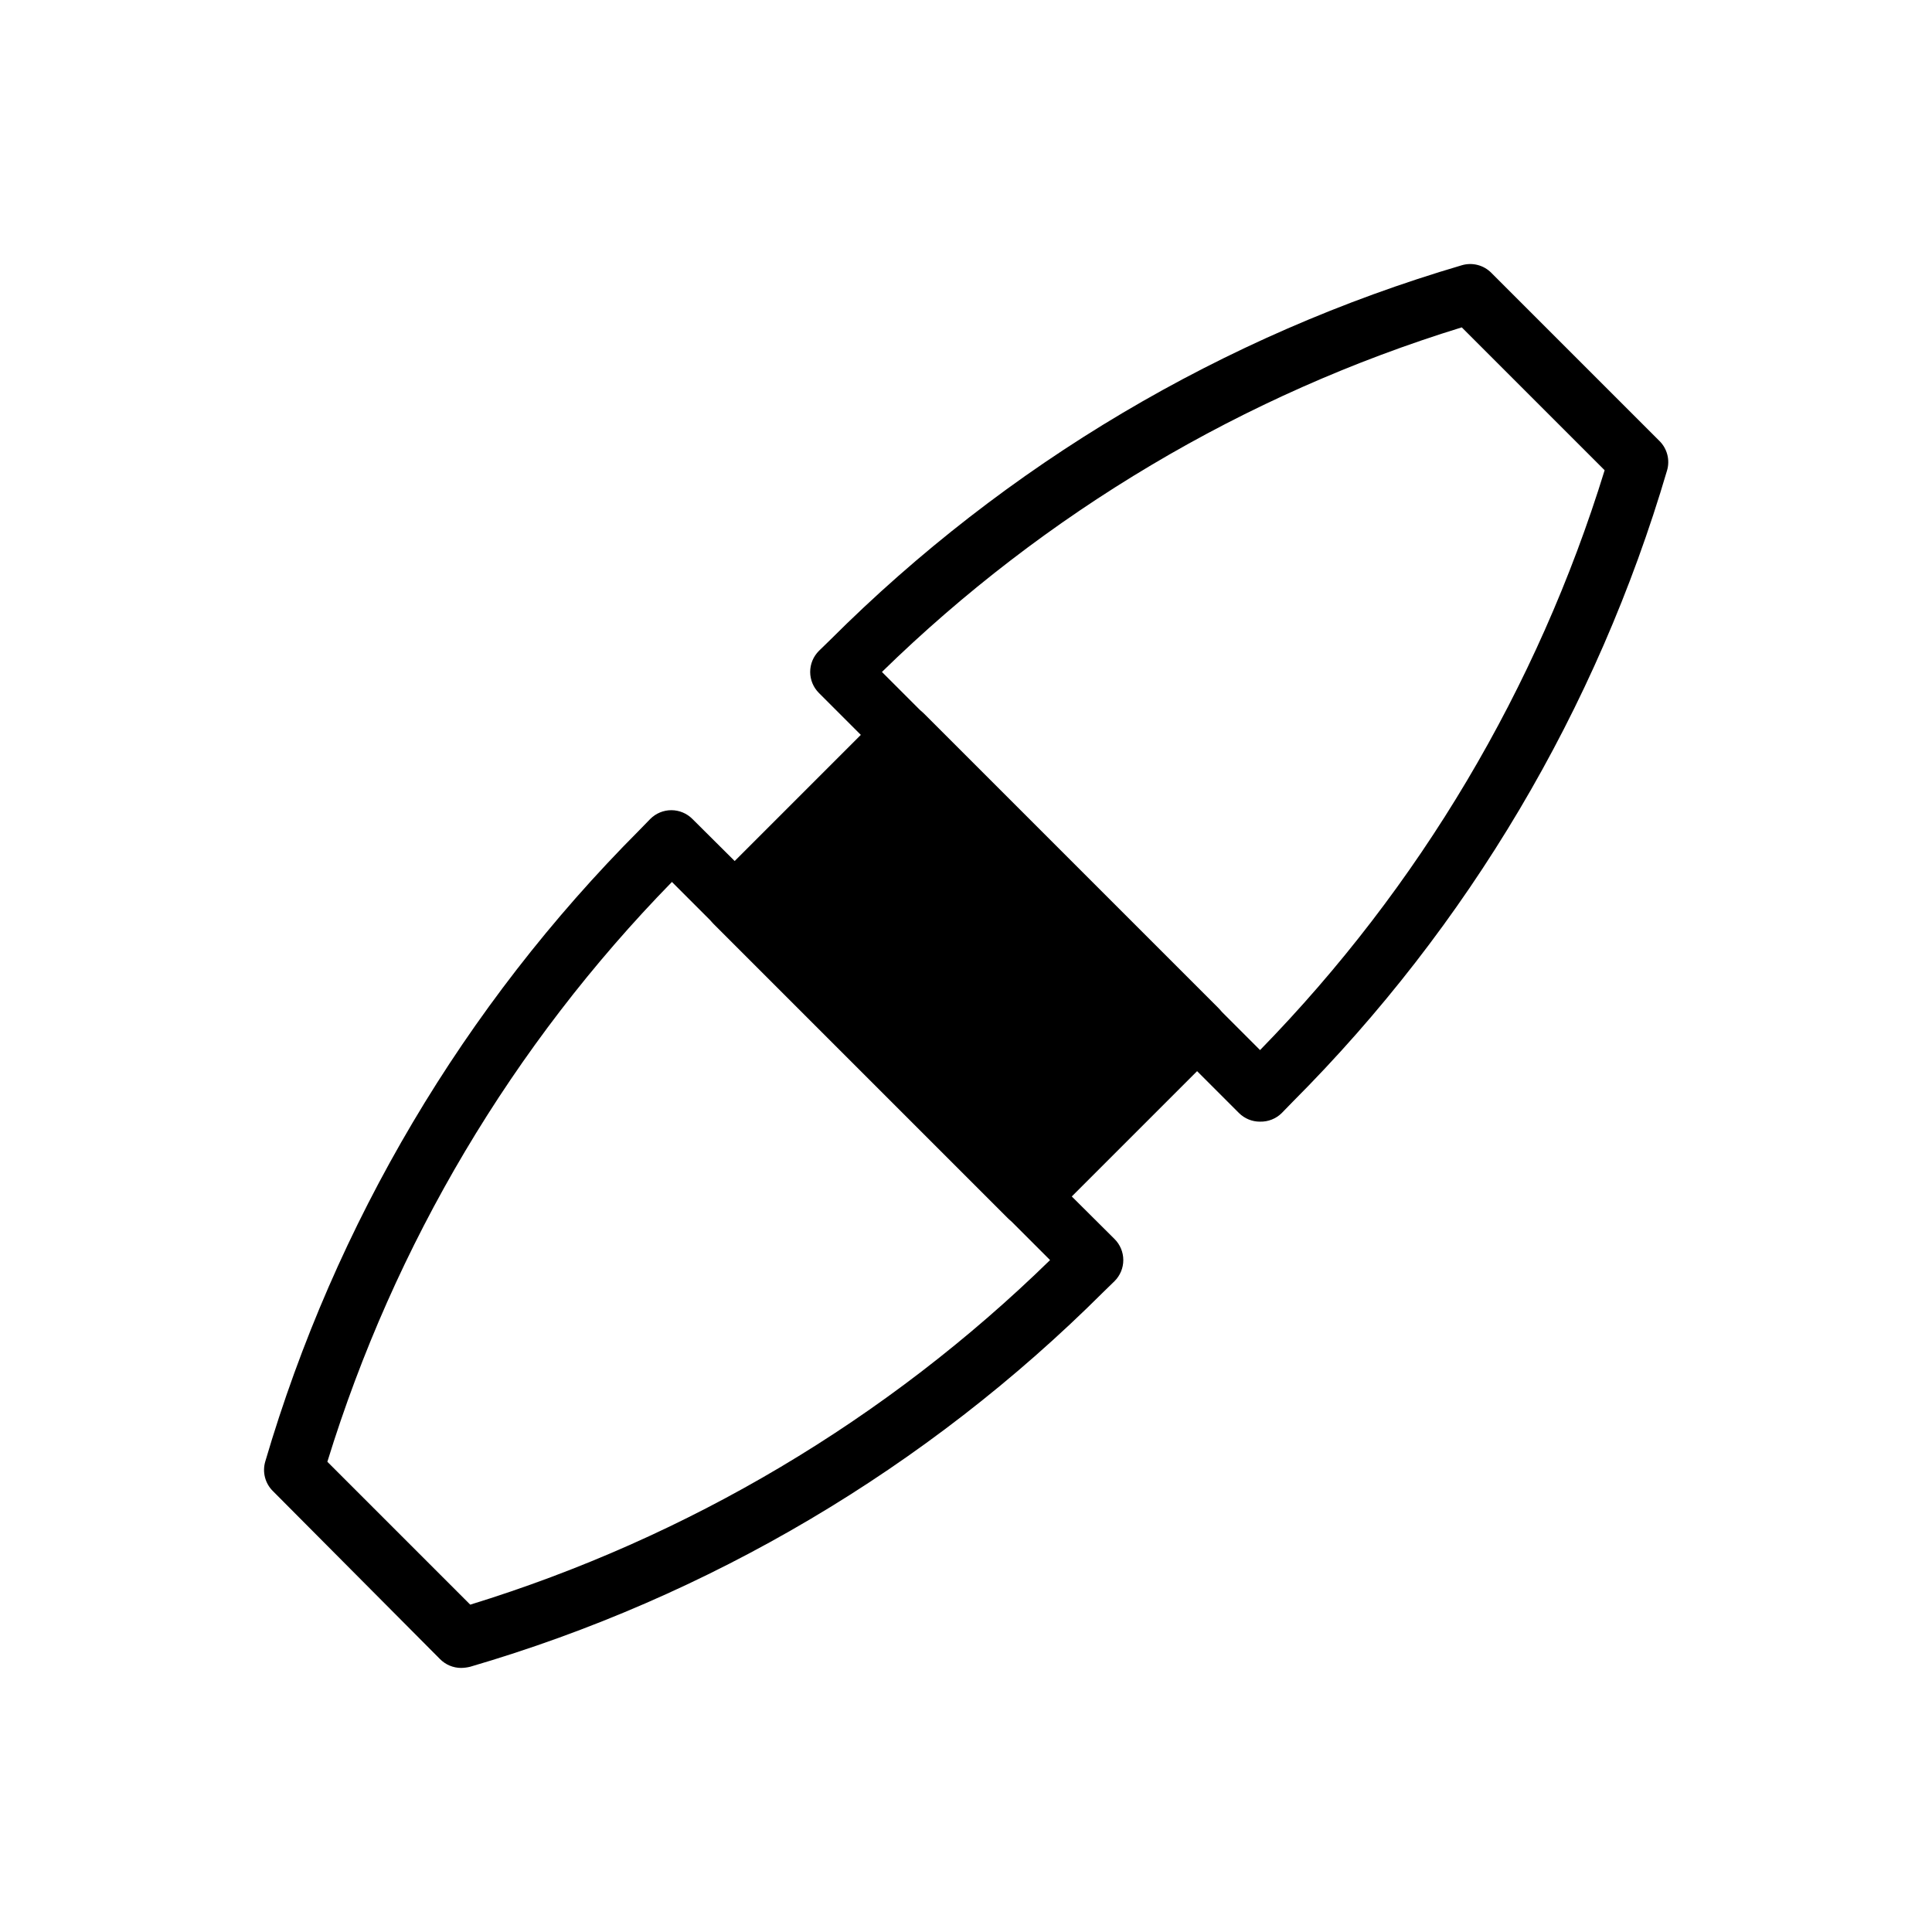
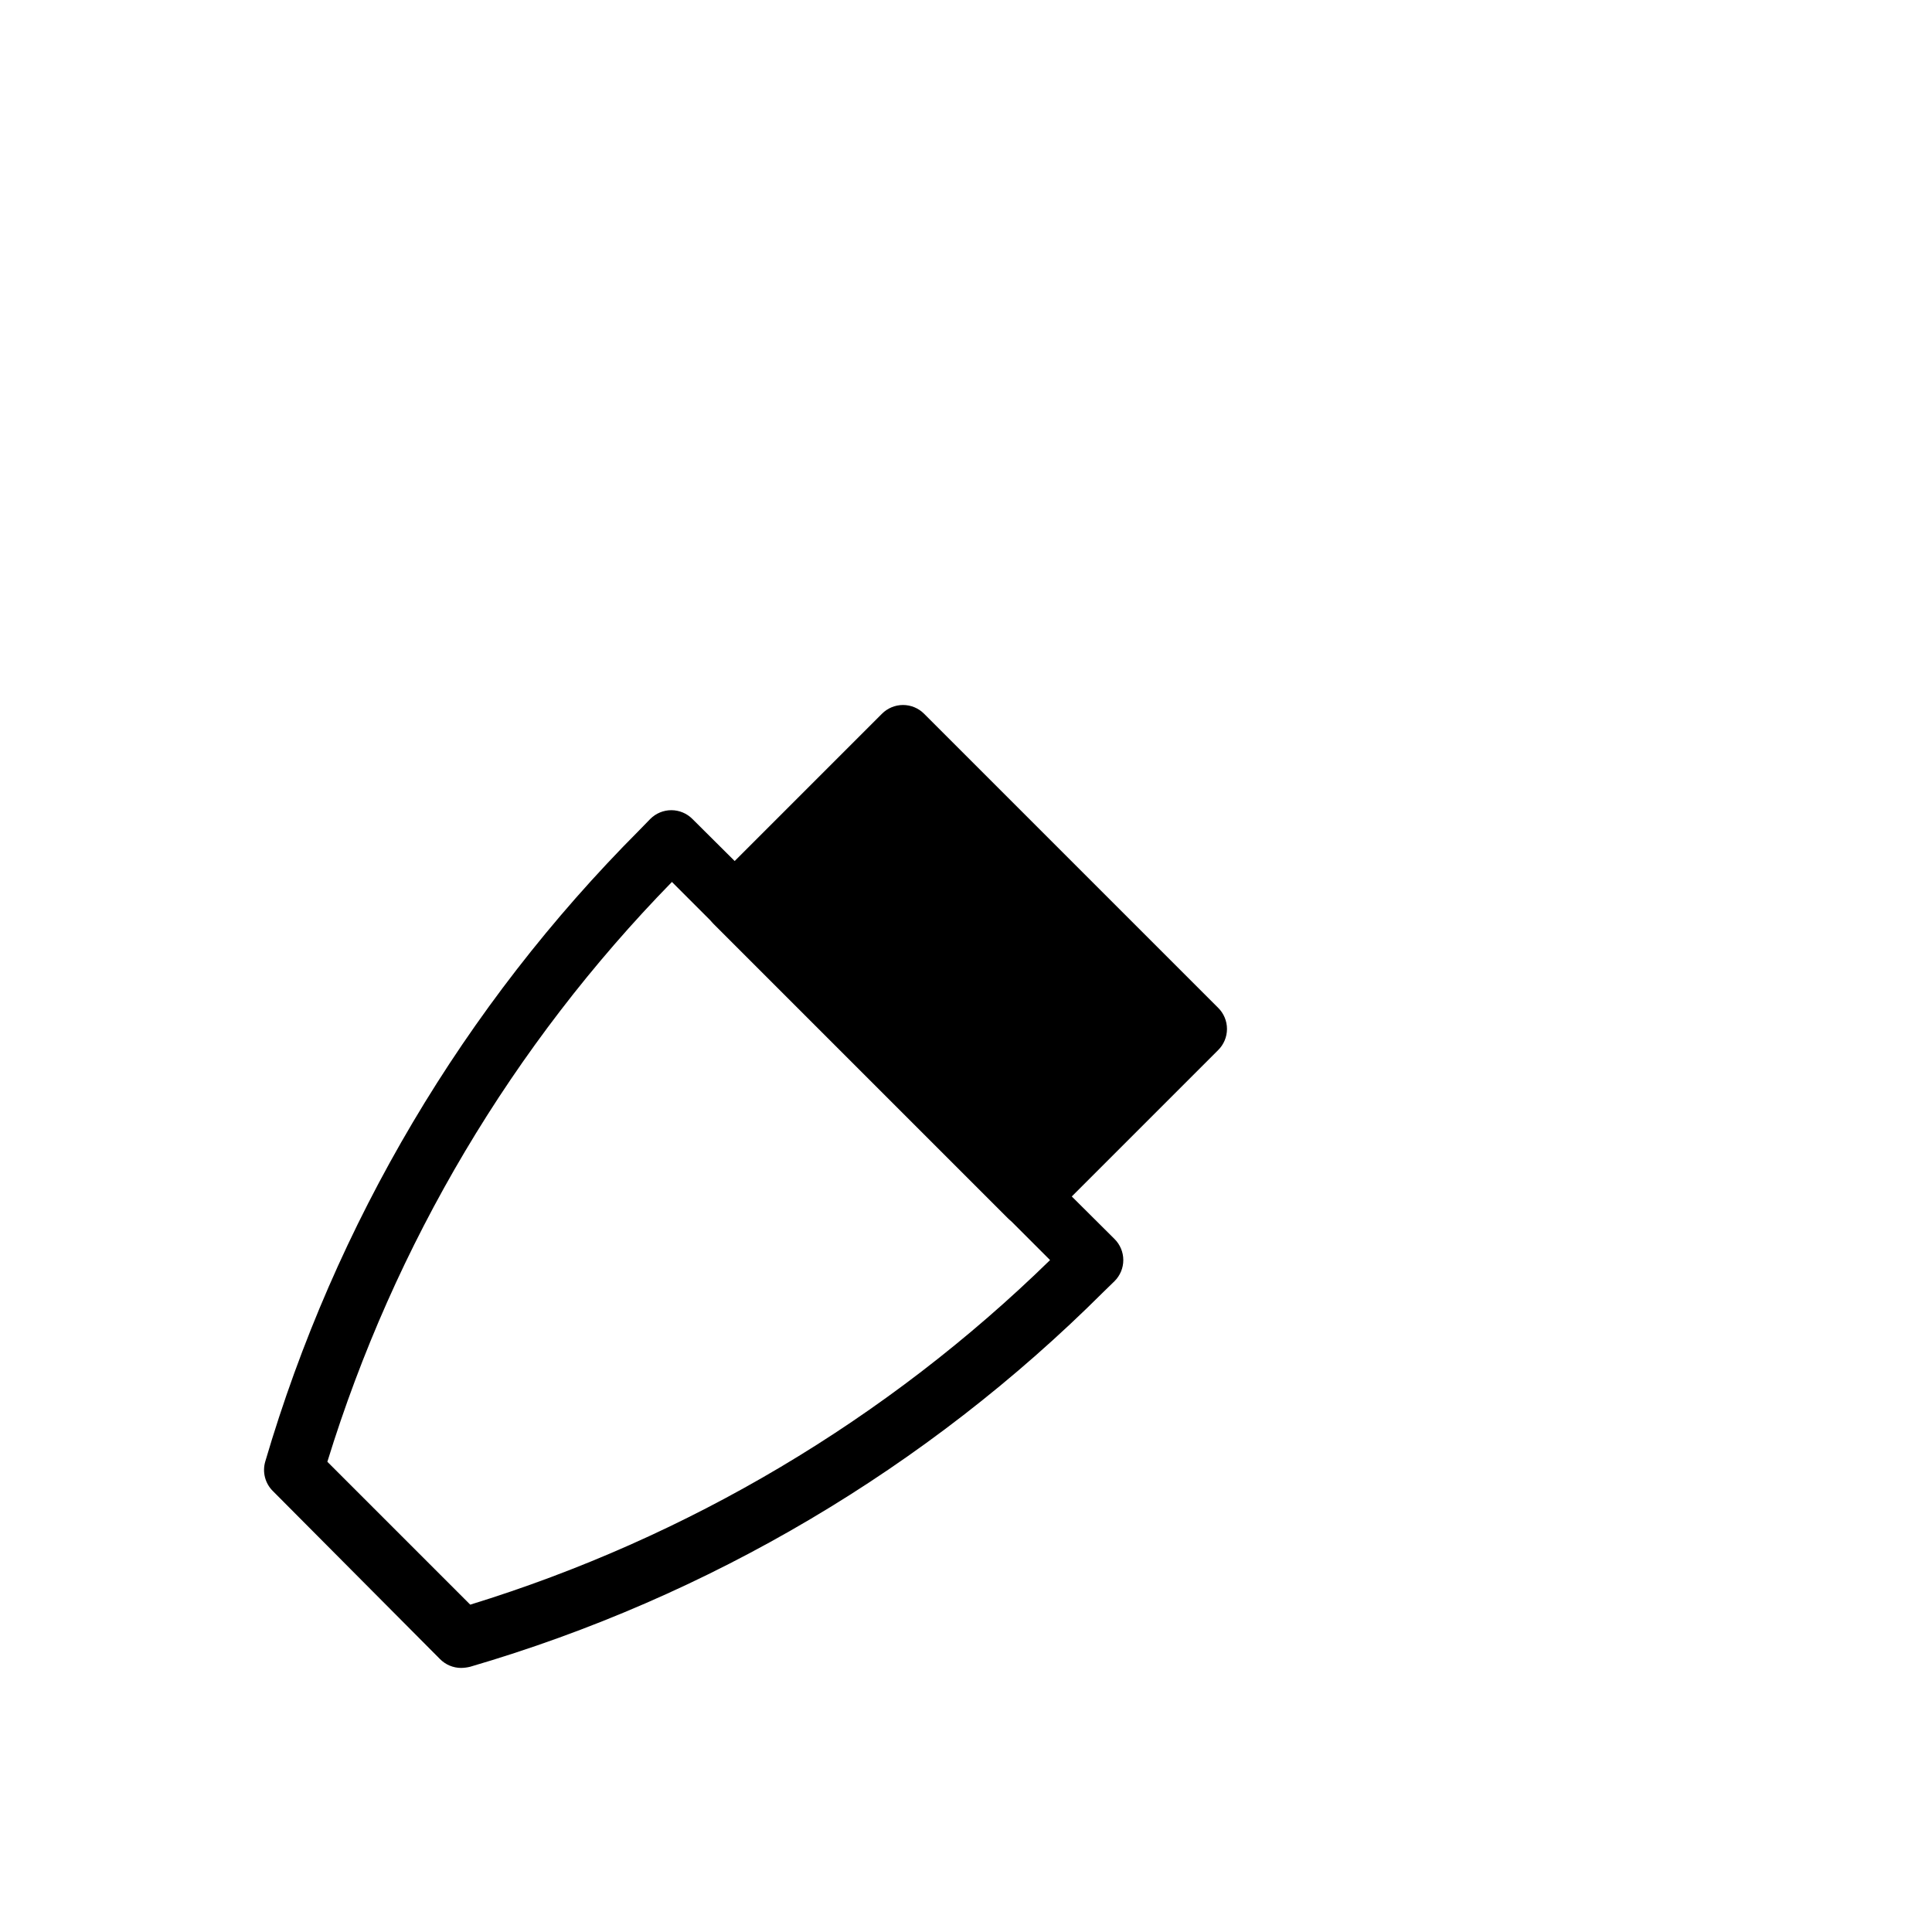
<svg xmlns="http://www.w3.org/2000/svg" fill="#000000" width="800px" height="800px" version="1.1" viewBox="144 144 512 512">
  <g>
    <path d="m416.69 469.11c-2.094 0.016-4.106-0.809-5.59-2.281l-77.934-77.934c-1.488-1.477-2.328-3.488-2.328-5.59 0-2.098 0.84-4.109 2.328-5.59l44.555-44.555c1.48-1.488 3.492-2.328 5.59-2.328 2.102 0 4.113 0.84 5.59 2.328l77.934 77.934c1.492 1.477 2.328 3.492 2.328 5.59s-0.836 4.109-2.328 5.59l-44.555 44.555c-1.488 1.473-3.496 2.297-5.59 2.281z" />
    <path d="m349.94 383.3 33.398-33.398 66.797 66.797-33.398 33.398z" />
-     <path d="m477.93 441.25c-2.09 0.016-4.102-0.809-5.586-2.281l-111.31-111.31c-1.488-1.48-2.328-3.492-2.328-5.59 0-2.102 0.84-4.113 2.328-5.59l2.992-2.914c46.617-46.551 104.16-80.676 167.36-99.266 2.801-0.832 5.832-0.043 7.871 2.047l44.477 44.477c2.09 2.043 2.879 5.074 2.047 7.871-18.578 63.168-52.676 120.68-99.188 167.28l-2.914 2.992h0.004c-1.527 1.512-3.602 2.336-5.75 2.281zm-100.21-119.18 100.21 100.21c42.223-43.234 73.527-95.91 91.316-153.66l-37.863-37.863c-57.754 17.789-110.43 49.094-153.66 91.316z" />
    <path d="m266.18 586.02c-2.106-0.012-4.117-0.859-5.59-2.363l-44.242-44.477c-2.09-2.039-2.879-5.07-2.047-7.871 18.555-63.16 52.629-120.67 99.109-167.28l2.914-2.992c1.477-1.488 3.488-2.328 5.586-2.328 2.102 0 4.113 0.84 5.59 2.328l111.86 111.31c1.488 1.477 2.328 3.488 2.328 5.586 0 2.102-0.84 4.113-2.328 5.59l-2.992 2.914c-46.73 46.605-104.41 80.738-167.75 99.266-0.797 0.199-1.617 0.305-2.438 0.316zm-35.426-54.633 37.863 37.863c57.754-17.789 110.43-49.094 153.66-91.316l-100.21-100.21c-42.223 43.234-73.527 95.91-91.316 153.66z" />
  </g>
</svg>